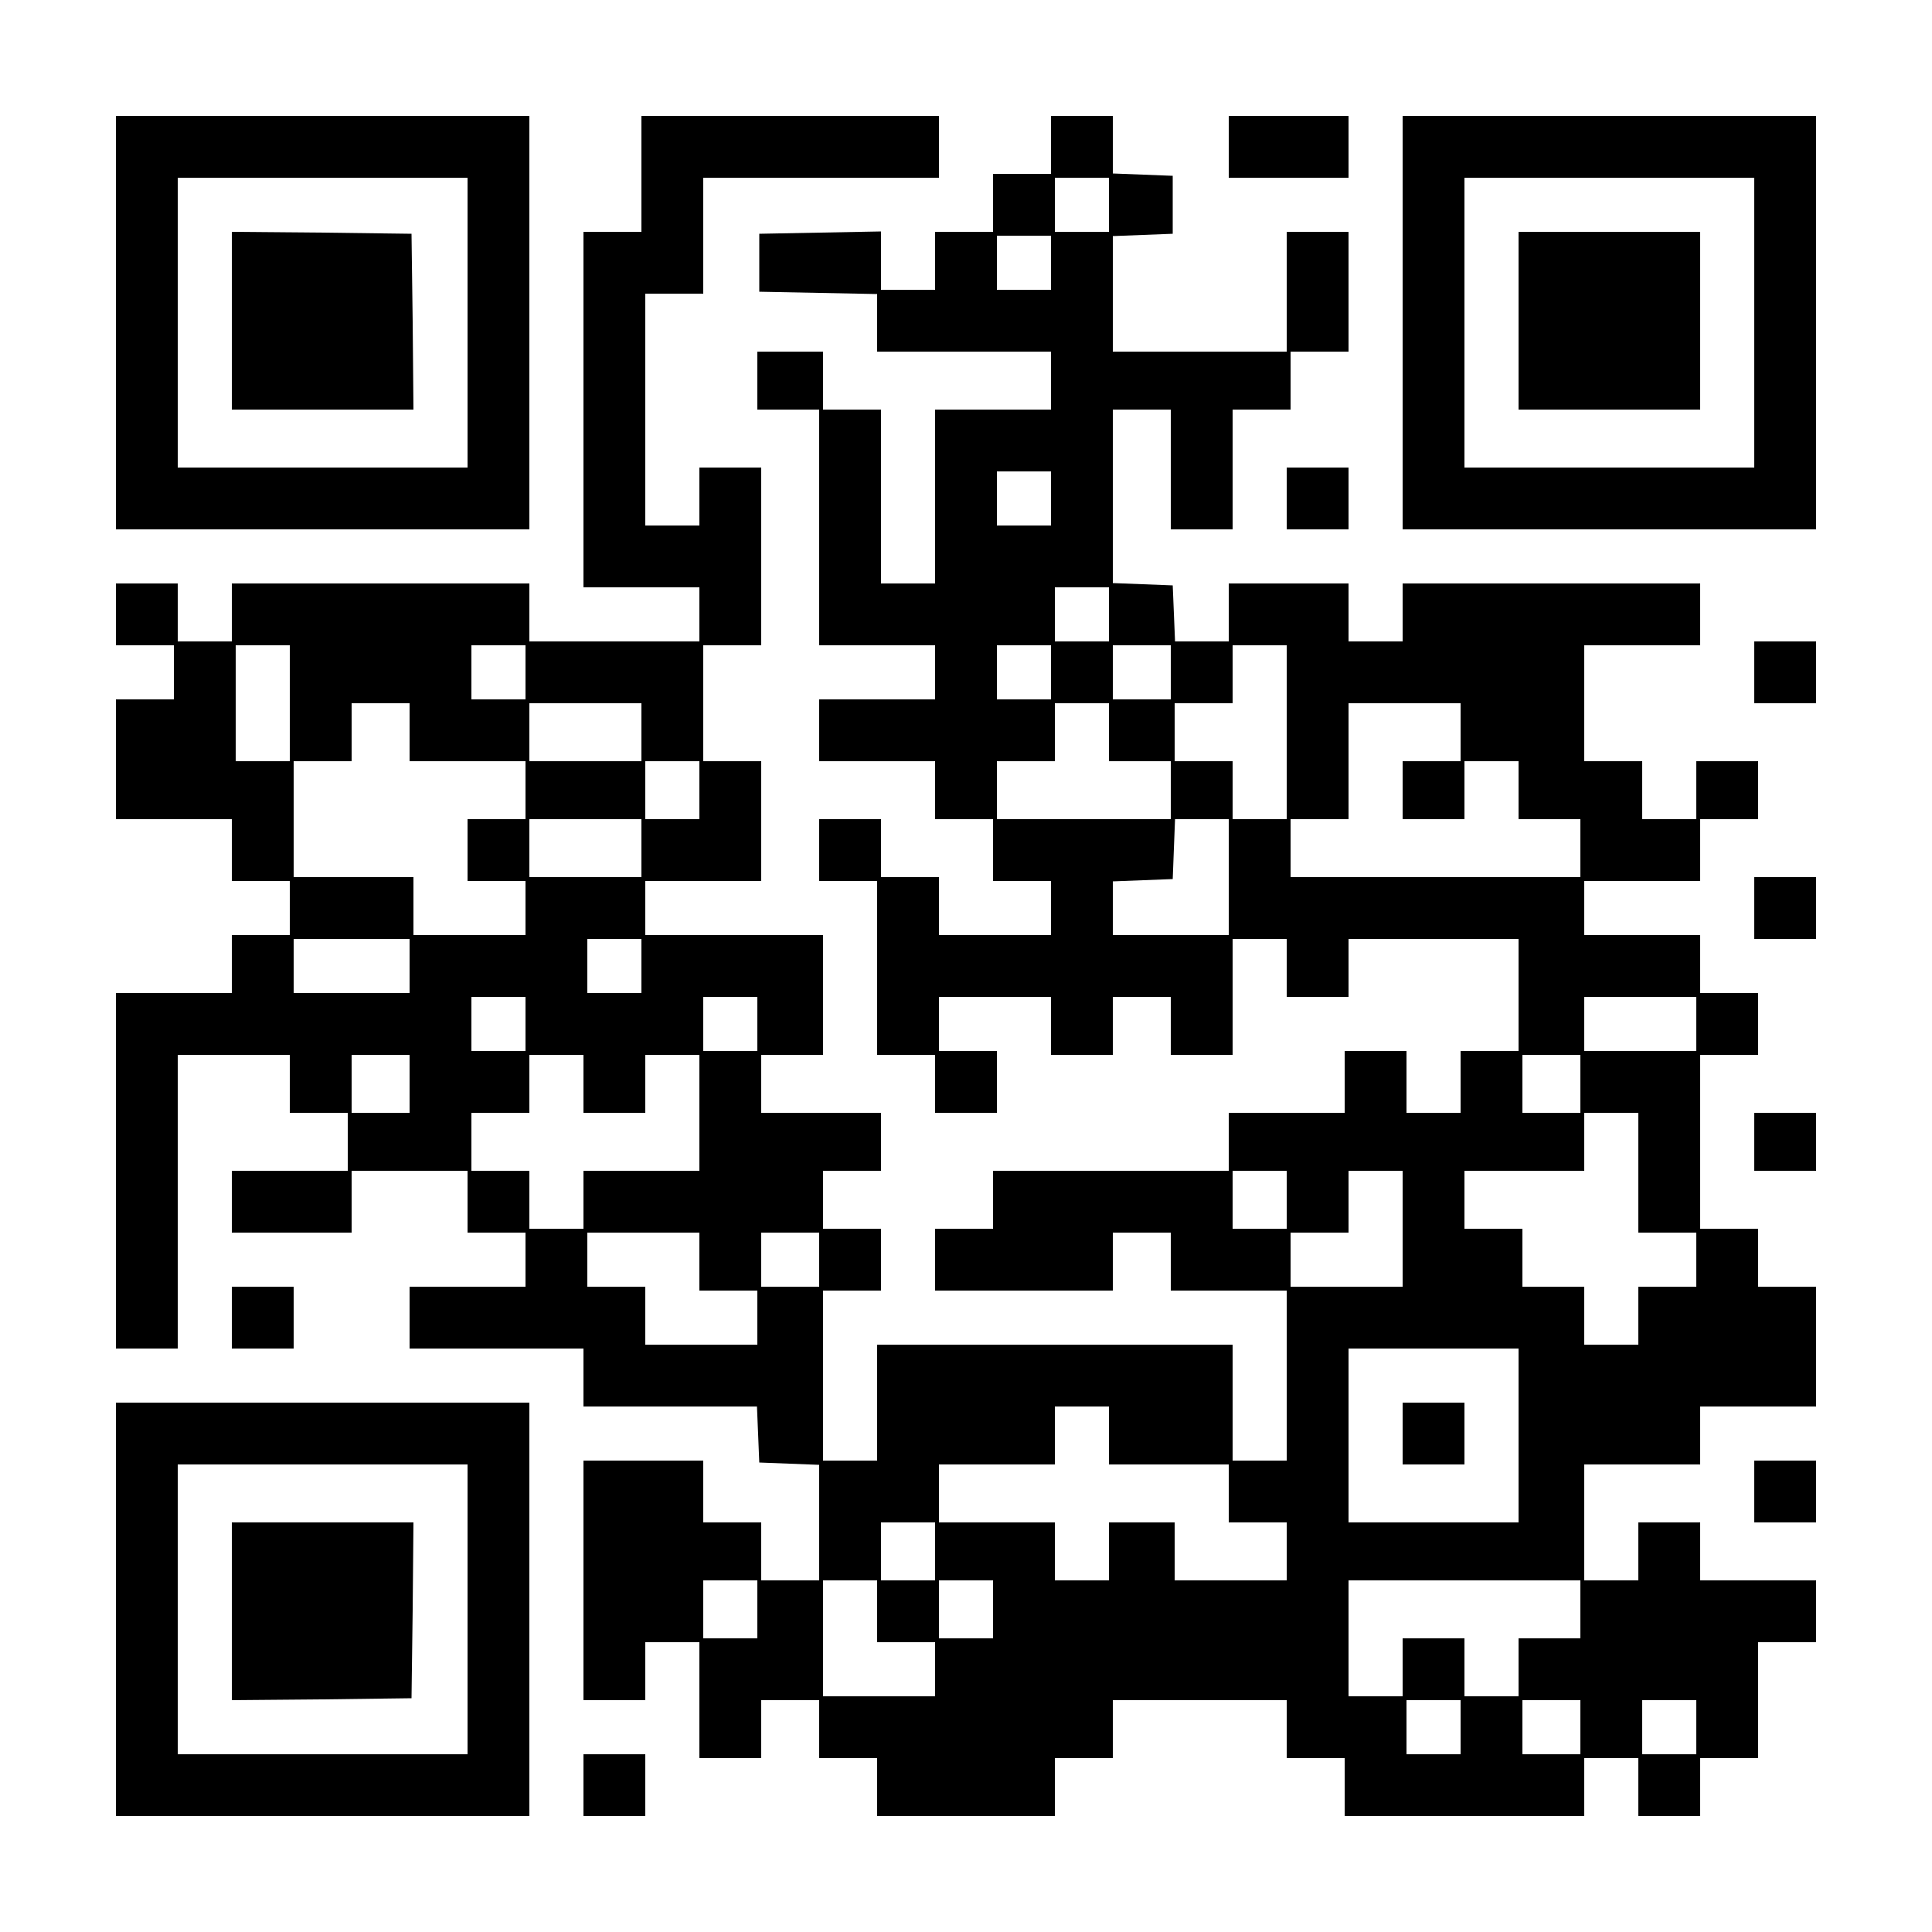
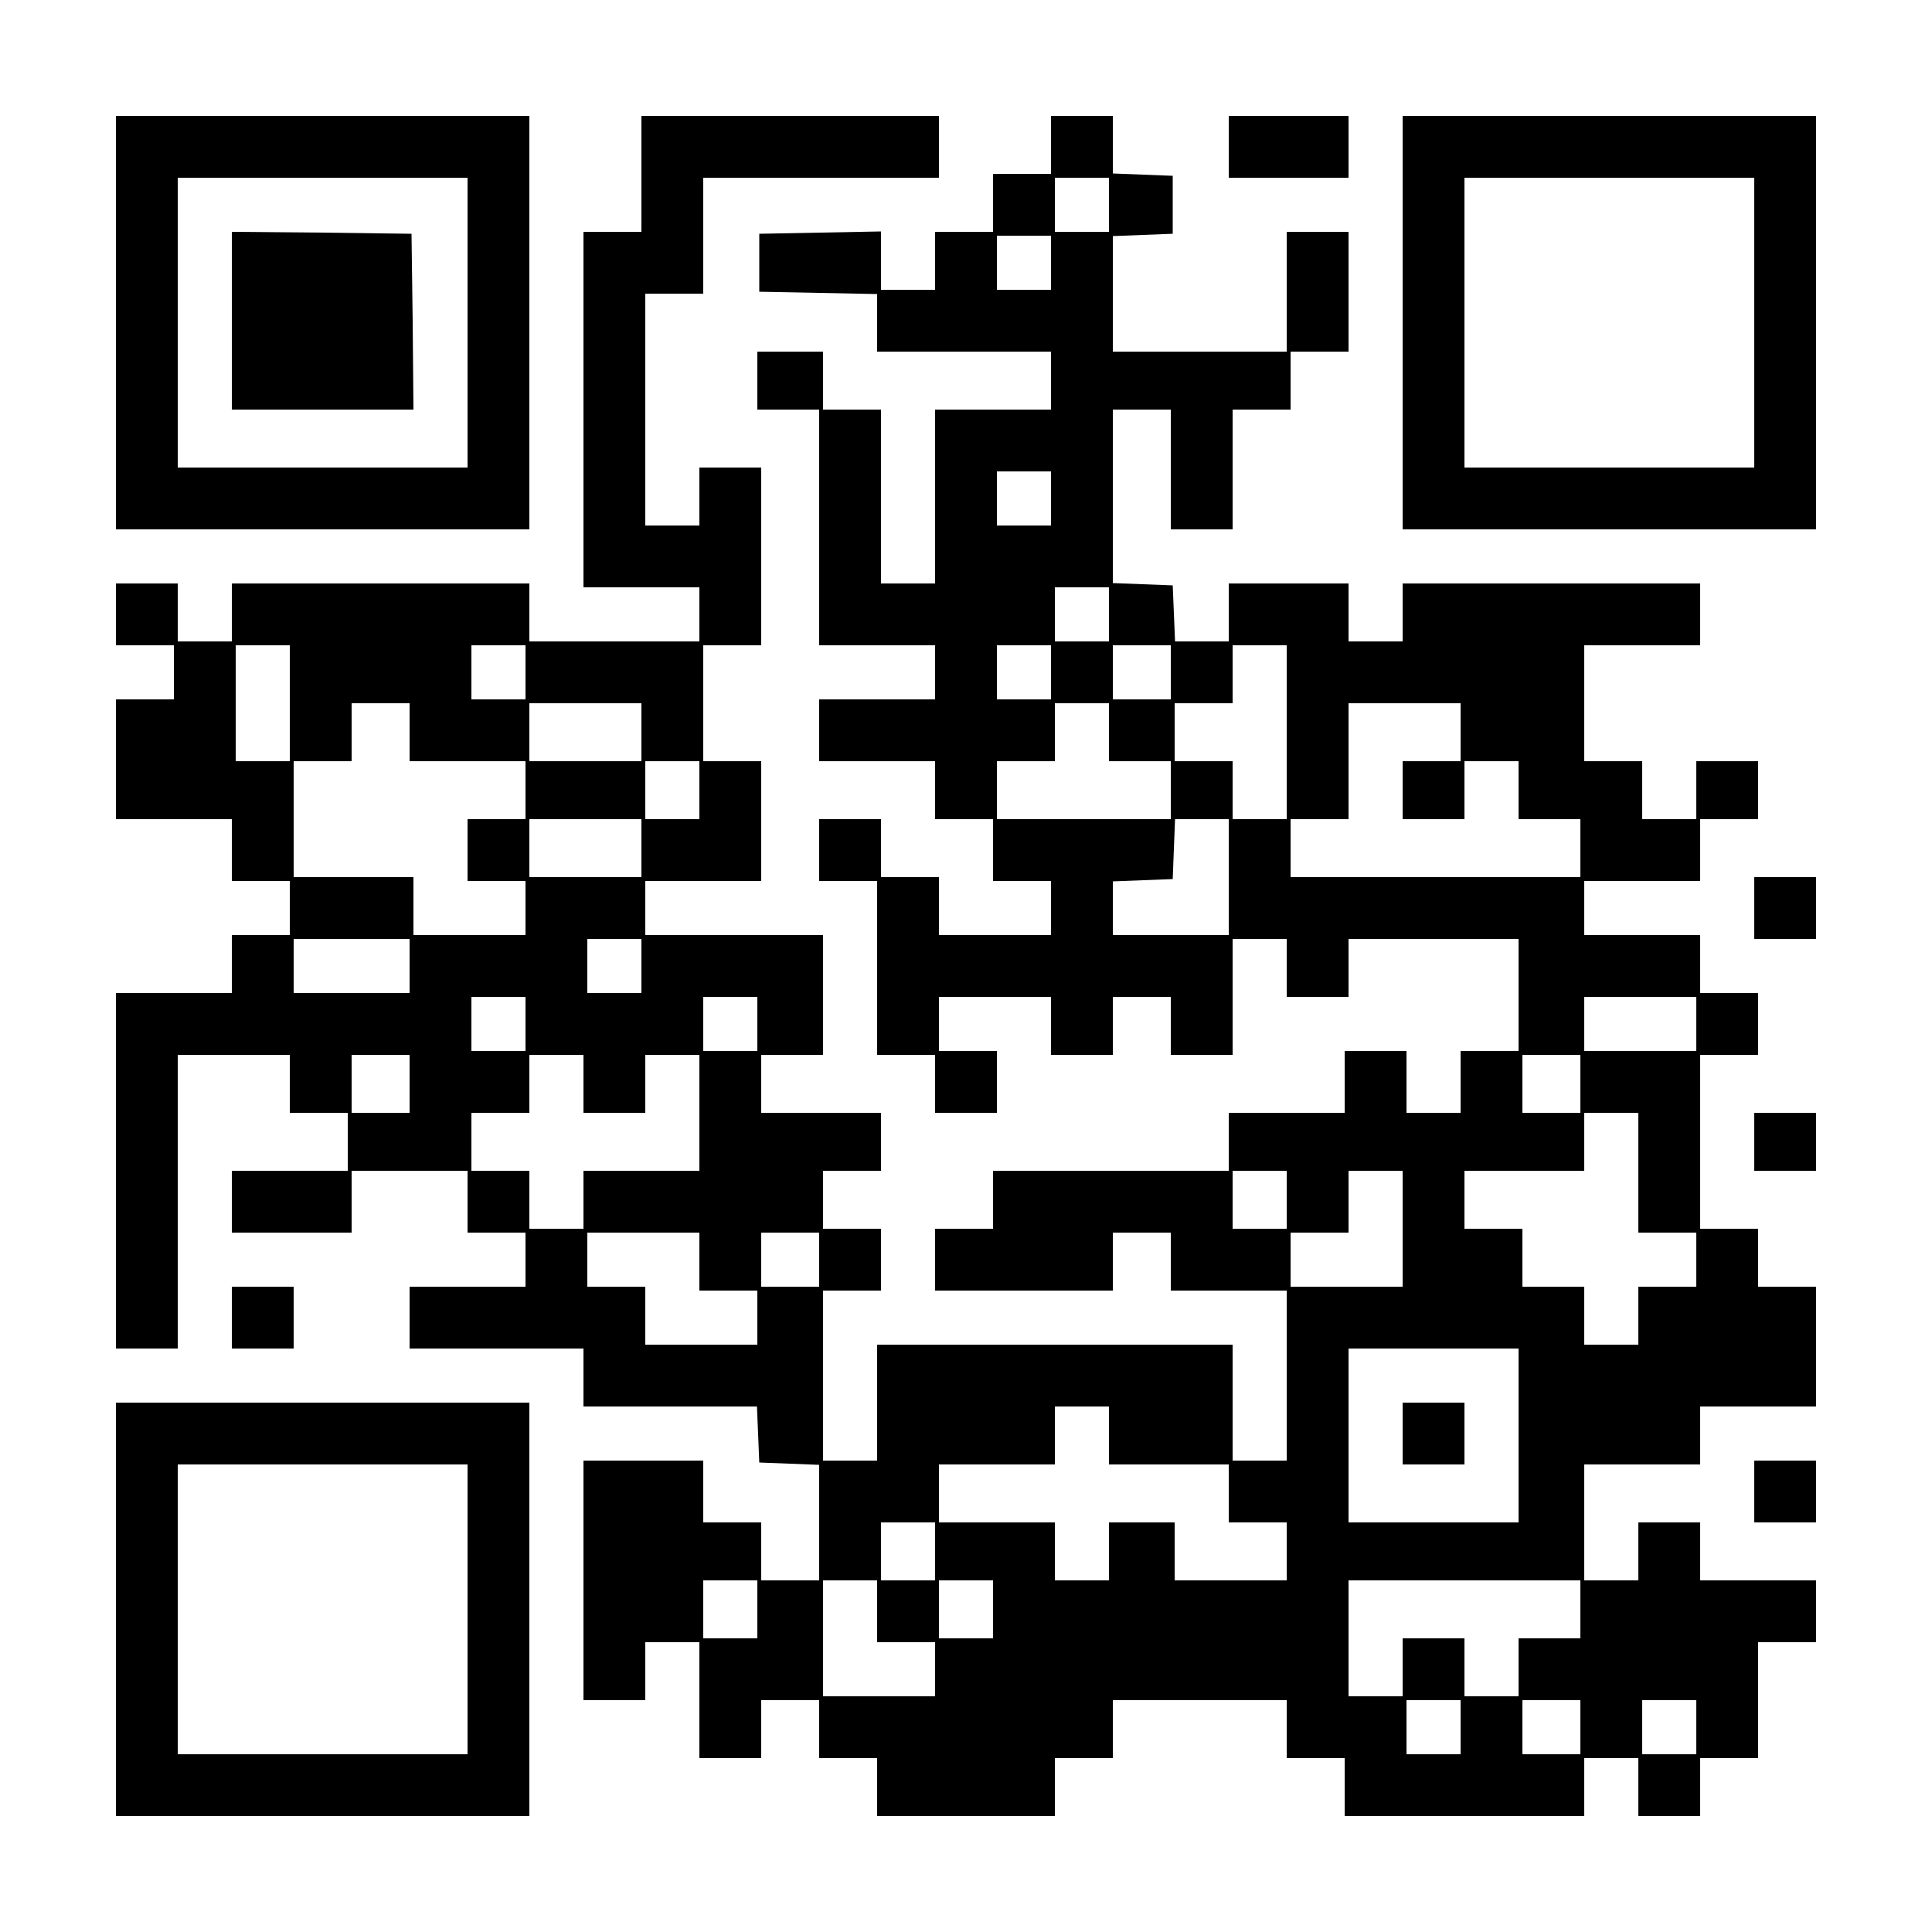
<svg xmlns="http://www.w3.org/2000/svg" version="1.0" width="500pt" height="500pt" viewBox="0 0 500 500" preserveAspectRatio="xMidYMid meet">
  <g transform="translate(0,500) scale(0.1,-0.1)" fill="#000000" stroke="none">
    <path d="M300 4165 l0 -535 535 0 535 0 0 535 0 535 -535 0 -535 0 0 -535z m910 0 l0 -375 -375 0 -375 0 0 375 0 375 375 0 375 0 0 -375z" />
    <path d="M600 4170 l0 -230 235 0 235 0 -2 228 -3 227 -232 3 -233 2 0 -230z" />
    <path d="M1660 4550 l0 -150 -75 0 -75 0 0 -460 0 -460 150 0 150 0 0 -70 0 -70 -220 0 -220 0 0 75 0 75 -385 0 -385 0 0 -75 0 -75 -70 0 -70 0 0 75 0 75 -80 0 -80 0 0 -80 0 -80 75 0 75 0 0 -70 0 -70 -75 0 -75 0 0 -155 0 -155 150 0 150 0 0 -80 0 -80 75 0 75 0 0 -70 0 -70 -75 0 -75 0 0 -75 0 -75 -150 0 -150 0 0 -460 0 -460 80 0 80 0 0 380 0 380 145 0 145 0 0 -75 0 -75 75 0 75 0 0 -75 0 -75 -150 0 -150 0 0 -80 0 -80 155 0 155 0 0 80 0 80 150 0 150 0 0 -80 0 -80 75 0 75 0 0 -70 0 -70 -150 0 -150 0 0 -80 0 -80 225 0 225 0 0 -75 0 -75 225 0 224 0 3 -72 3 -73 78 -3 77 -3 0 -149 0 -150 -75 0 -75 0 0 75 0 75 -75 0 -75 0 0 80 0 80 -155 0 -155 0 0 -310 0 -310 80 0 80 0 0 75 0 75 70 0 70 0 0 -150 0 -150 80 0 80 0 0 75 0 75 75 0 75 0 0 -75 0 -75 75 0 75 0 0 -75 0 -75 230 0 230 0 0 75 0 75 75 0 75 0 0 75 0 75 225 0 225 0 0 -75 0 -75 75 0 75 0 0 -75 0 -75 310 0 310 0 0 75 0 75 70 0 70 0 0 -75 0 -75 80 0 80 0 0 75 0 75 75 0 75 0 0 150 0 150 75 0 75 0 0 80 0 80 -150 0 -150 0 0 75 0 75 -80 0 -80 0 0 -75 0 -75 -70 0 -70 0 0 150 0 150 150 0 150 0 0 75 0 75 150 0 150 0 0 155 0 155 -75 0 -75 0 0 75 0 75 -75 0 -75 0 0 225 0 225 75 0 75 0 0 80 0 80 -75 0 -75 0 0 75 0 75 -150 0 -150 0 0 70 0 70 150 0 150 0 0 80 0 80 75 0 75 0 0 75 0 75 -80 0 -80 0 0 -75 0 -75 -70 0 -70 0 0 75 0 75 -75 0 -75 0 0 150 0 150 150 0 150 0 0 80 0 80 -385 0 -385 0 0 -75 0 -75 -70 0 -70 0 0 75 0 75 -155 0 -155 0 0 -75 0 -75 -70 0 -69 0 -3 73 -3 72 -77 3 -78 3 0 224 0 225 75 0 75 0 0 -155 0 -155 80 0 80 0 0 155 0 155 75 0 75 0 0 75 0 75 75 0 75 0 0 155 0 155 -80 0 -80 0 0 -155 0 -155 -225 0 -225 0 0 150 0 149 78 3 77 3 0 75 0 75 -77 3 -78 3 0 74 0 75 -80 0 -80 0 0 -75 0 -75 -75 0 -75 0 0 -75 0 -75 -75 0 -75 0 0 -75 0 -75 -70 0 -70 0 0 75 0 76 -157 -3 -158 -3 0 -75 0 -75 153 -3 152 -3 0 -74 0 -75 225 0 225 0 0 -75 0 -75 -150 0 -150 0 0 -225 0 -225 -70 0 -70 0 0 225 0 225 -75 0 -75 0 0 75 0 75 -85 0 -85 0 0 -75 0 -75 80 0 80 0 0 -305 0 -305 150 0 150 0 0 -70 0 -70 -150 0 -150 0 0 -80 0 -80 150 0 150 0 0 -75 0 -75 75 0 75 0 0 -80 0 -80 75 0 75 0 0 -70 0 -70 -145 0 -145 0 0 75 0 75 -75 0 -75 0 0 75 0 75 -80 0 -80 0 0 -80 0 -80 75 0 75 0 0 -225 0 -225 75 0 75 0 0 -75 0 -75 80 0 80 0 0 80 0 80 -75 0 -75 0 0 70 0 70 145 0 145 0 0 -75 0 -75 80 0 80 0 0 75 0 75 75 0 75 0 0 -75 0 -75 80 0 80 0 0 150 0 150 70 0 70 0 0 -75 0 -75 80 0 80 0 0 75 0 75 220 0 220 0 0 -145 0 -145 -75 0 -75 0 0 -80 0 -80 -70 0 -70 0 0 80 0 80 -80 0 -80 0 0 -80 0 -80 -150 0 -150 0 0 -75 0 -75 -305 0 -305 0 0 -75 0 -75 -75 0 -75 0 0 -80 0 -80 230 0 230 0 0 75 0 75 75 0 75 0 0 -75 0 -75 150 0 150 0 0 -220 0 -220 -70 0 -70 0 0 150 0 150 -460 0 -460 0 0 -150 0 -150 -70 0 -70 0 0 220 0 220 75 0 75 0 0 80 0 80 -75 0 -75 0 0 75 0 75 75 0 75 0 0 75 0 75 -155 0 -155 0 0 75 0 75 80 0 80 0 0 155 0 155 -230 0 -230 0 0 70 0 70 150 0 150 0 0 155 0 155 -75 0 -75 0 0 150 0 150 75 0 75 0 0 230 0 230 -80 0 -80 0 0 -75 0 -75 -70 0 -70 0 0 300 0 300 75 0 75 0 0 150 0 150 305 0 305 0 0 80 0 80 -385 0 -385 0 0 -150z m1210 -80 l0 -70 -70 0 -70 0 0 70 0 70 70 0 70 0 0 -70z m-150 -150 l0 -70 -70 0 -70 0 0 70 0 70 70 0 70 0 0 -70z m0 -610 l0 -70 -70 0 -70 0 0 70 0 70 70 0 70 0 0 -70z m150 -300 l0 -70 -70 0 -70 0 0 70 0 70 70 0 70 0 0 -70z m-2120 -230 l0 -150 -70 0 -70 0 0 150 0 150 70 0 70 0 0 -150z m610 80 l0 -70 -70 0 -70 0 0 70 0 70 70 0 70 0 0 -70z m1360 0 l0 -70 -70 0 -70 0 0 70 0 70 70 0 70 0 0 -70z m310 0 l0 -70 -75 0 -75 0 0 70 0 70 75 0 75 0 0 -70z m300 -155 l0 -225 -70 0 -70 0 0 75 0 75 -75 0 -75 0 0 75 0 75 75 0 75 0 0 75 0 75 70 0 70 0 0 -225z m-2270 0 l0 -75 150 0 150 0 0 -75 0 -75 -75 0 -75 0 0 -80 0 -80 75 0 75 0 0 -70 0 -70 -145 0 -145 0 0 75 0 75 -155 0 -155 0 0 150 0 150 75 0 75 0 0 75 0 75 75 0 75 0 0 -75z m600 0 l0 -75 -145 0 -145 0 0 75 0 75 145 0 145 0 0 -75z m1210 0 l0 -75 80 0 80 0 0 -75 0 -75 -225 0 -225 0 0 75 0 75 75 0 75 0 0 75 0 75 70 0 70 0 0 -75z m910 0 l0 -75 -75 0 -75 0 0 -75 0 -75 80 0 80 0 0 75 0 75 70 0 70 0 0 -75 0 -75 80 0 80 0 0 -75 0 -75 -375 0 -375 0 0 75 0 75 75 0 75 0 0 150 0 150 145 0 145 0 0 -75z m-1970 -150 l0 -75 -70 0 -70 0 0 75 0 75 70 0 70 0 0 -75z m-150 -150 l0 -75 -145 0 -145 0 0 75 0 75 145 0 145 0 0 -75z m1520 -75 l0 -150 -150 0 -150 0 0 70 0 69 78 3 77 3 3 78 3 77 69 0 70 0 0 -150z m-2120 -230 l0 -70 -150 0 -150 0 0 70 0 70 150 0 150 0 0 -70z m600 0 l0 -70 -70 0 -70 0 0 70 0 70 70 0 70 0 0 -70z m-300 -150 l0 -70 -70 0 -70 0 0 70 0 70 70 0 70 0 0 -70z m600 0 l0 -70 -70 0 -70 0 0 70 0 70 70 0 70 0 0 -70z m2430 0 l0 -70 -145 0 -145 0 0 70 0 70 145 0 145 0 0 -70z m-3330 -155 l0 -75 -75 0 -75 0 0 75 0 75 75 0 75 0 0 -75z m450 0 l0 -75 80 0 80 0 0 75 0 75 70 0 70 0 0 -150 0 -150 -150 0 -150 0 0 -75 0 -75 -70 0 -70 0 0 75 0 75 -75 0 -75 0 0 75 0 75 75 0 75 0 0 75 0 75 70 0 70 0 0 -75z m2580 0 l0 -75 -75 0 -75 0 0 75 0 75 75 0 75 0 0 -75z m150 -230 l0 -155 75 0 75 0 0 -70 0 -70 -75 0 -75 0 0 -75 0 -75 -70 0 -70 0 0 75 0 75 -80 0 -80 0 0 75 0 75 -75 0 -75 0 0 75 0 75 155 0 155 0 0 75 0 75 70 0 70 0 0 -155z m-910 -70 l0 -75 -70 0 -70 0 0 75 0 75 70 0 70 0 0 -75z m300 -75 l0 -150 -145 0 -145 0 0 70 0 70 75 0 75 0 0 80 0 80 70 0 70 0 0 -150z m-1820 -85 l0 -75 75 0 75 0 0 -70 0 -70 -145 0 -145 0 0 75 0 75 -75 0 -75 0 0 70 0 70 145 0 145 0 0 -75z m310 5 l0 -70 -75 0 -75 0 0 70 0 70 75 0 75 0 0 -70z m1810 -455 l0 -225 -220 0 -220 0 0 225 0 225 220 0 220 0 0 -225z m-1060 0 l0 -75 155 0 155 0 0 -75 0 -75 75 0 75 0 0 -75 0 -75 -145 0 -145 0 0 75 0 75 -85 0 -85 0 0 -75 0 -75 -70 0 -70 0 0 75 0 75 -150 0 -150 0 0 75 0 75 150 0 150 0 0 75 0 75 70 0 70 0 0 -75z m-450 -300 l0 -75 -70 0 -70 0 0 75 0 75 70 0 70 0 0 -75z m-460 -150 l0 -75 -70 0 -70 0 0 75 0 75 70 0 70 0 0 -75z m310 -5 l0 -80 75 0 75 0 0 -70 0 -70 -145 0 -145 0 0 150 0 150 70 0 70 0 0 -80z m300 5 l0 -75 -70 0 -70 0 0 75 0 75 70 0 70 0 0 -75z m1520 0 l0 -75 -80 0 -80 0 0 -75 0 -75 -70 0 -70 0 0 75 0 75 -80 0 -80 0 0 -75 0 -75 -70 0 -70 0 0 150 0 150 300 0 300 0 0 -75z m-310 -305 l0 -70 -70 0 -70 0 0 70 0 70 70 0 70 0 0 -70z m310 0 l0 -70 -75 0 -75 0 0 70 0 70 75 0 75 0 0 -70z m300 0 l0 -70 -70 0 -70 0 0 70 0 70 70 0 70 0 0 -70z" />
    <path d="M3630 1290 l0 -80 80 0 80 0 0 80 0 80 -80 0 -80 0 0 -80z" />
    <path d="M3180 4620 l0 -80 155 0 155 0 0 80 0 80 -155 0 -155 0 0 -80z" />
    <path d="M3630 4165 l0 -535 535 0 535 0 0 535 0 535 -535 0 -535 0 0 -535z m910 0 l0 -375 -375 0 -375 0 0 375 0 375 375 0 375 0 0 -375z" />
-     <path d="M3930 4170 l0 -230 235 0 235 0 0 230 0 230 -235 0 -235 0 0 -230z" />
-     <path d="M3330 3710 l0 -80 80 0 80 0 0 80 0 80 -80 0 -80 0 0 -80z" />
-     <path d="M4540 3260 l0 -80 80 0 80 0 0 80 0 80 -80 0 -80 0 0 -80z" />
    <path d="M4540 2650 l0 -80 80 0 80 0 0 80 0 80 -80 0 -80 0 0 -80z" />
    <path d="M4540 2045 l0 -75 80 0 80 0 0 75 0 75 -80 0 -80 0 0 -75z" />
    <path d="M600 1590 l0 -80 80 0 80 0 0 80 0 80 -80 0 -80 0 0 -80z" />
    <path d="M300 835 l0 -535 535 0 535 0 0 535 0 535 -535 0 -535 0 0 -535z m910 0 l0 -375 -375 0 -375 0 0 375 0 375 375 0 375 0 0 -375z" />
-     <path d="M600 830 l0 -230 233 2 232 3 3 228 2 227 -235 0 -235 0 0 -230z" />
    <path d="M4540 1140 l0 -80 80 0 80 0 0 80 0 80 -80 0 -80 0 0 -80z" />
-     <path d="M1510 380 l0 -80 80 0 80 0 0 80 0 80 -80 0 -80 0 0 -80z" />
  </g>
</svg>